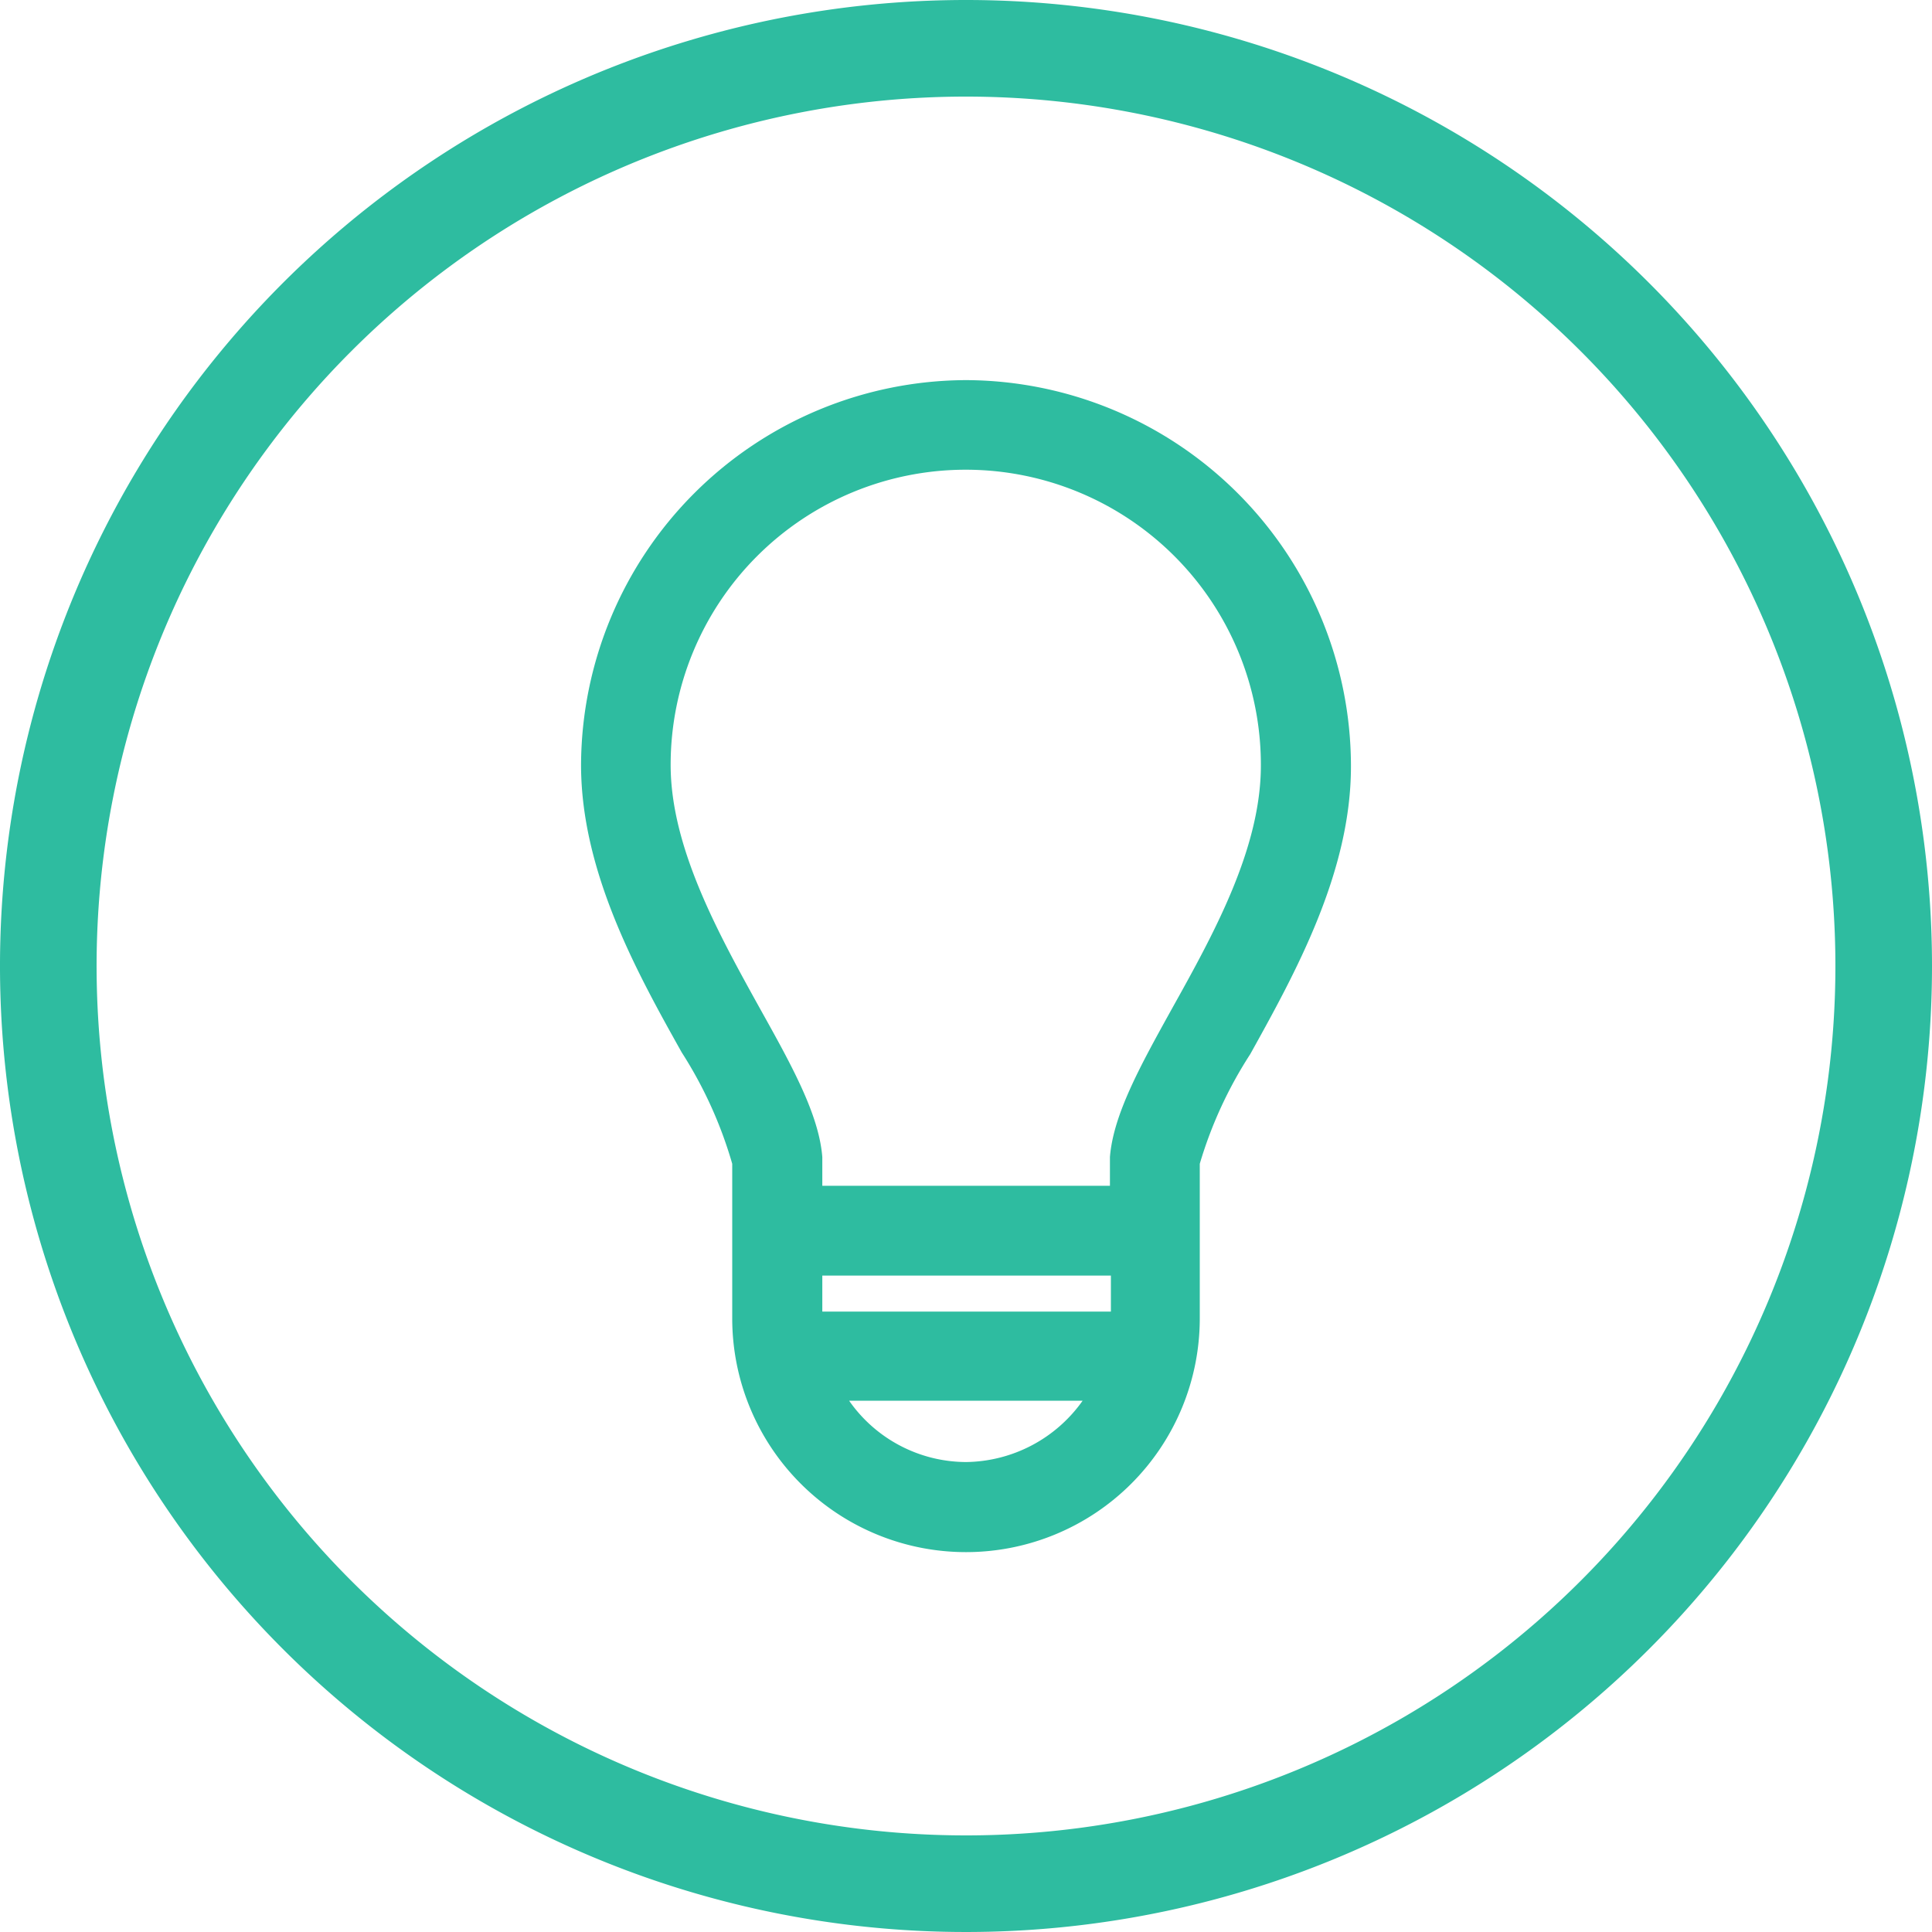
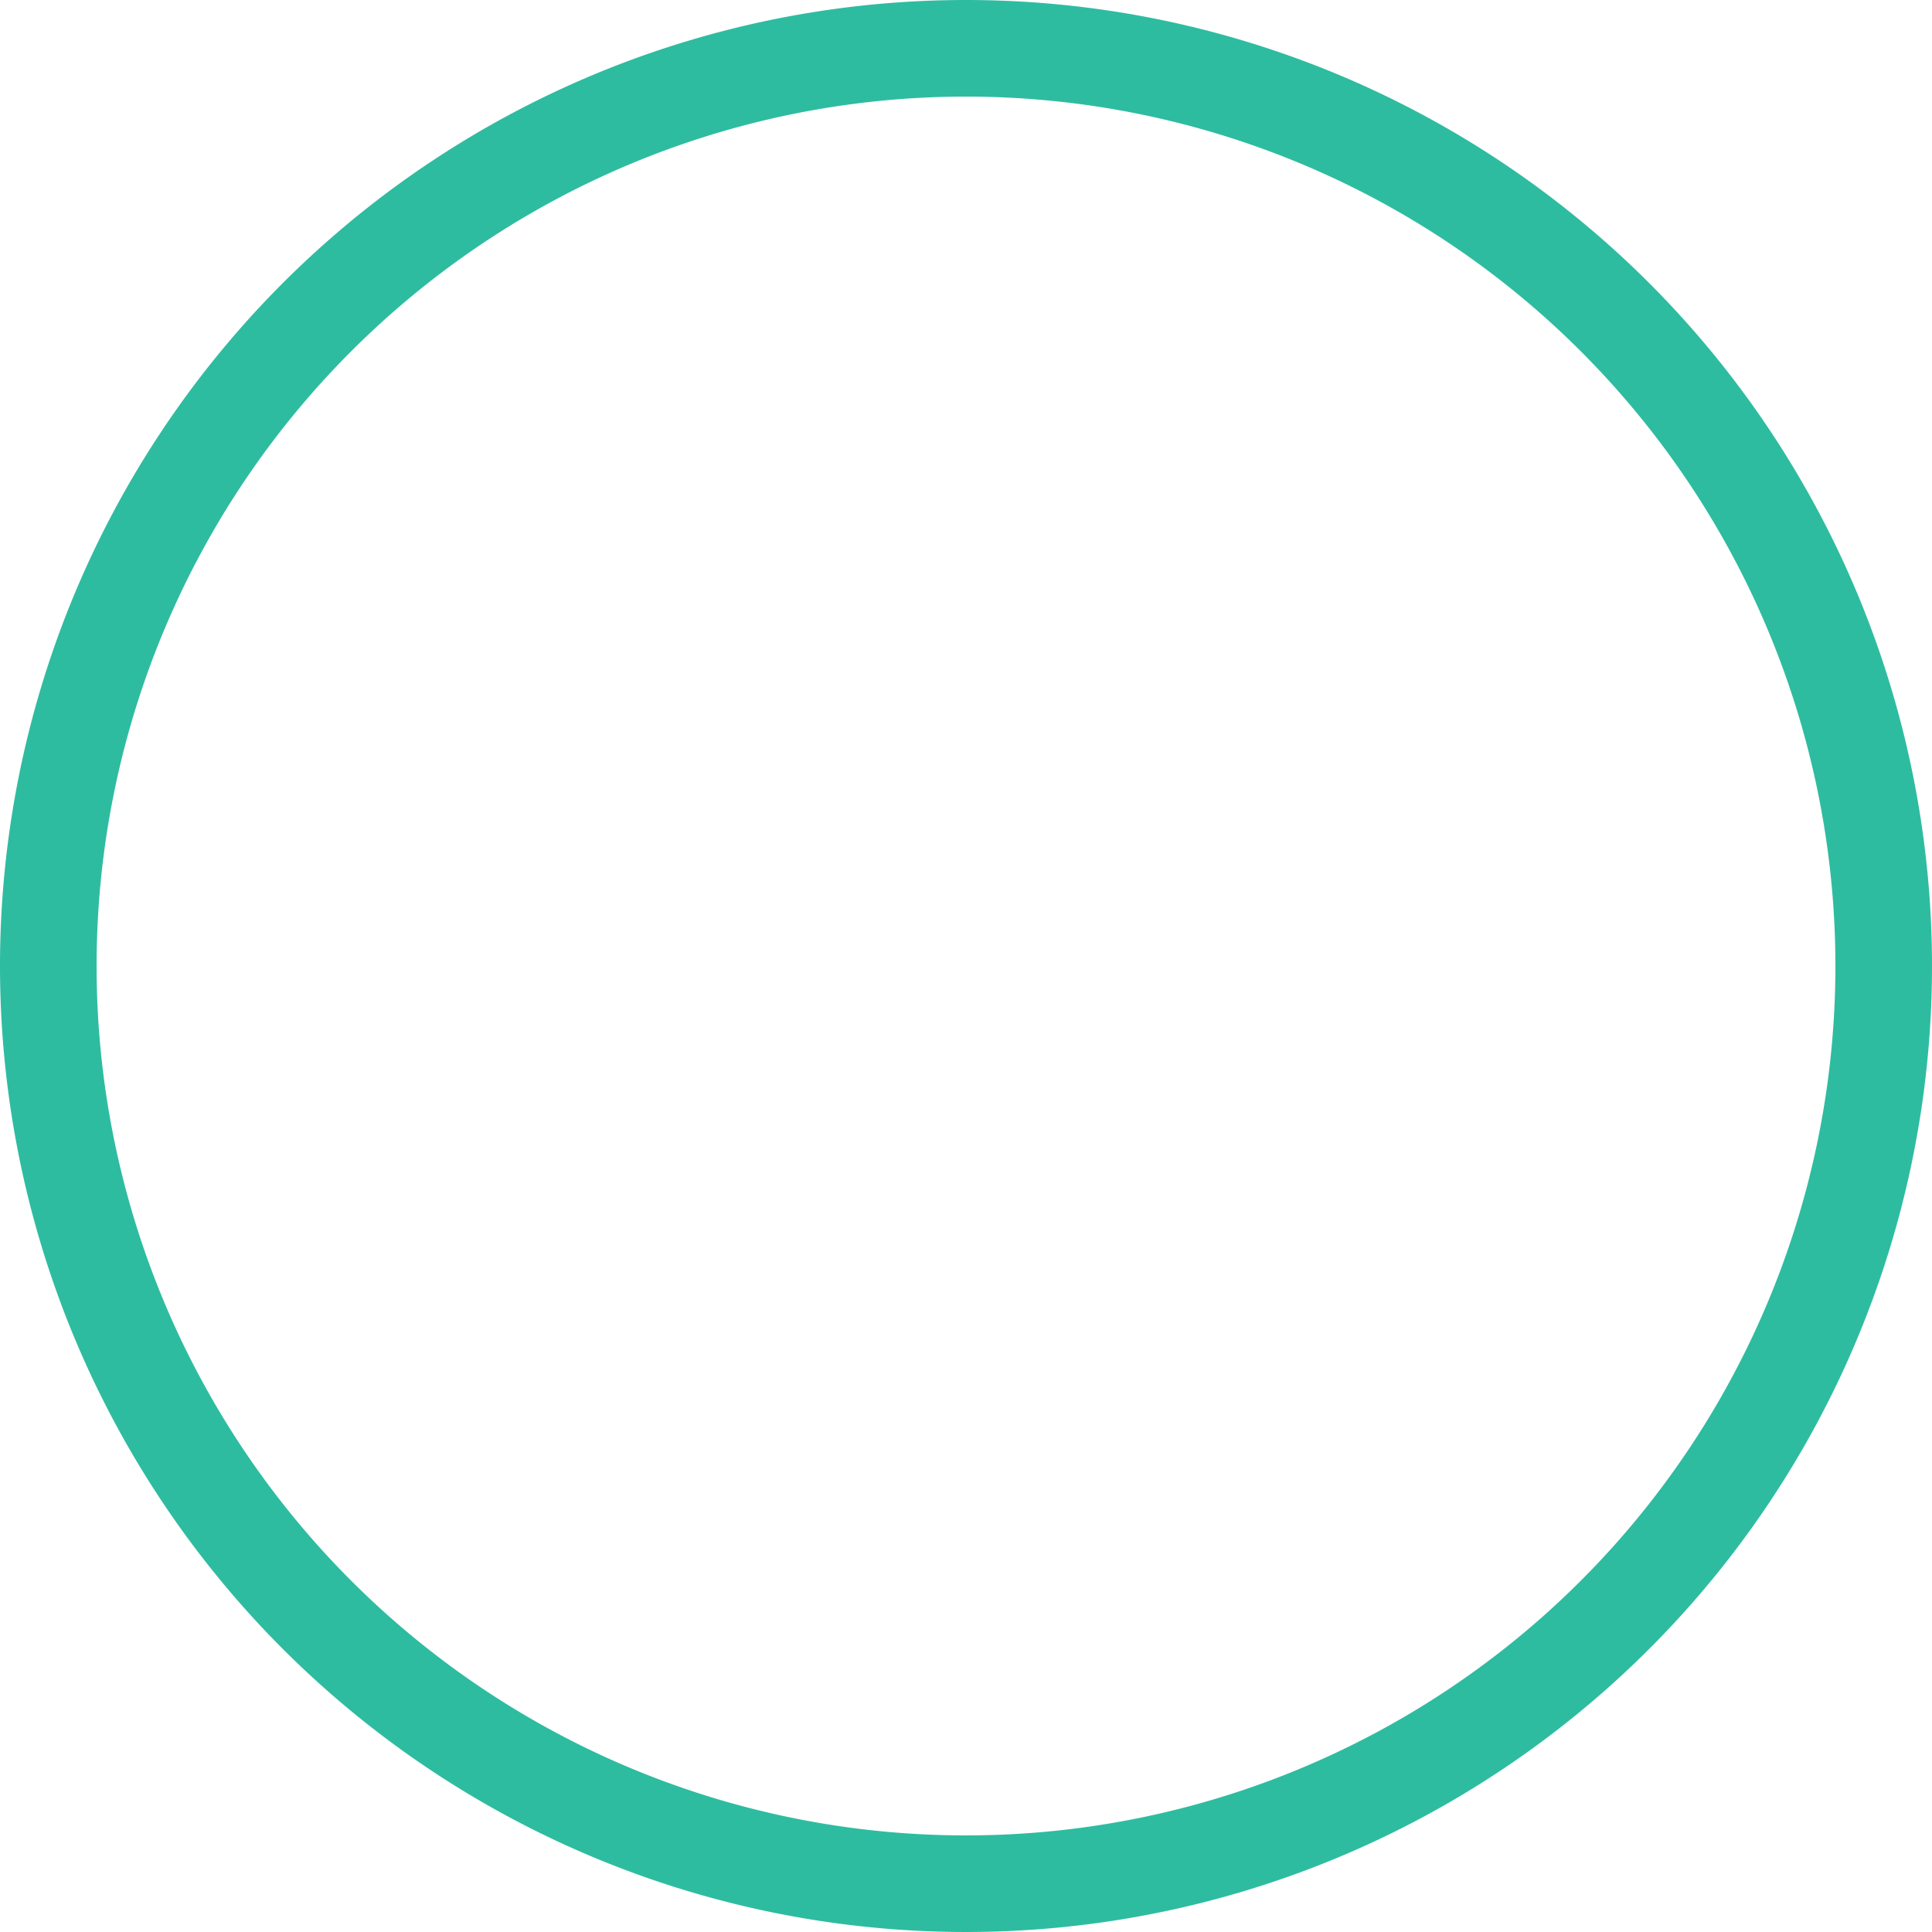
<svg xmlns="http://www.w3.org/2000/svg" viewBox="0 0 80 80">
  <defs>
    <style>.cls-1{fill:#2ebca0;}</style>
  </defs>
  <title>Asset 41</title>
  <g id="Layer_2" data-name="Layer 2">
    <g id="Layer_1-2" data-name="Layer 1">
      <path class="cls-1" d="M40,0A40,40,0,1,0,80,40,40,40,0,0,0,40,0Zm0,76A36,36,0,1,1,76,40,36,36,0,0,1,40,76Z" />
-       <path class="cls-1" d="M40,15.74h0A16,16,0,0,0,24.06,31.67c0,4.42,2.31,8.59,4.17,11.91a17.51,17.51,0,0,1,2.09,4.61v6.4a9.68,9.68,0,0,0,19.36,0v-6.4a17.42,17.42,0,0,1,2.09-4.54c1.86-3.35,4.17-7.52,4.17-11.91A16,16,0,0,0,40,15.74Zm0,44.8A5.93,5.93,0,0,1,35.16,58h9.67A6,6,0,0,1,40,60.54Zm6-6.23H34.05V52.82H46ZM48.51,41.8c-1.29,2.33-2.41,4.35-2.55,6.11V49.1H34.05V47.91c-.14-1.76-1.26-3.78-2.56-6.11-1.73-3.12-3.72-6.7-3.72-10.13a12.22,12.22,0,1,1,24.44,0C52.22,35.13,50.25,38.68,48.51,41.8Z" />
    </g>
  </g>
</svg>